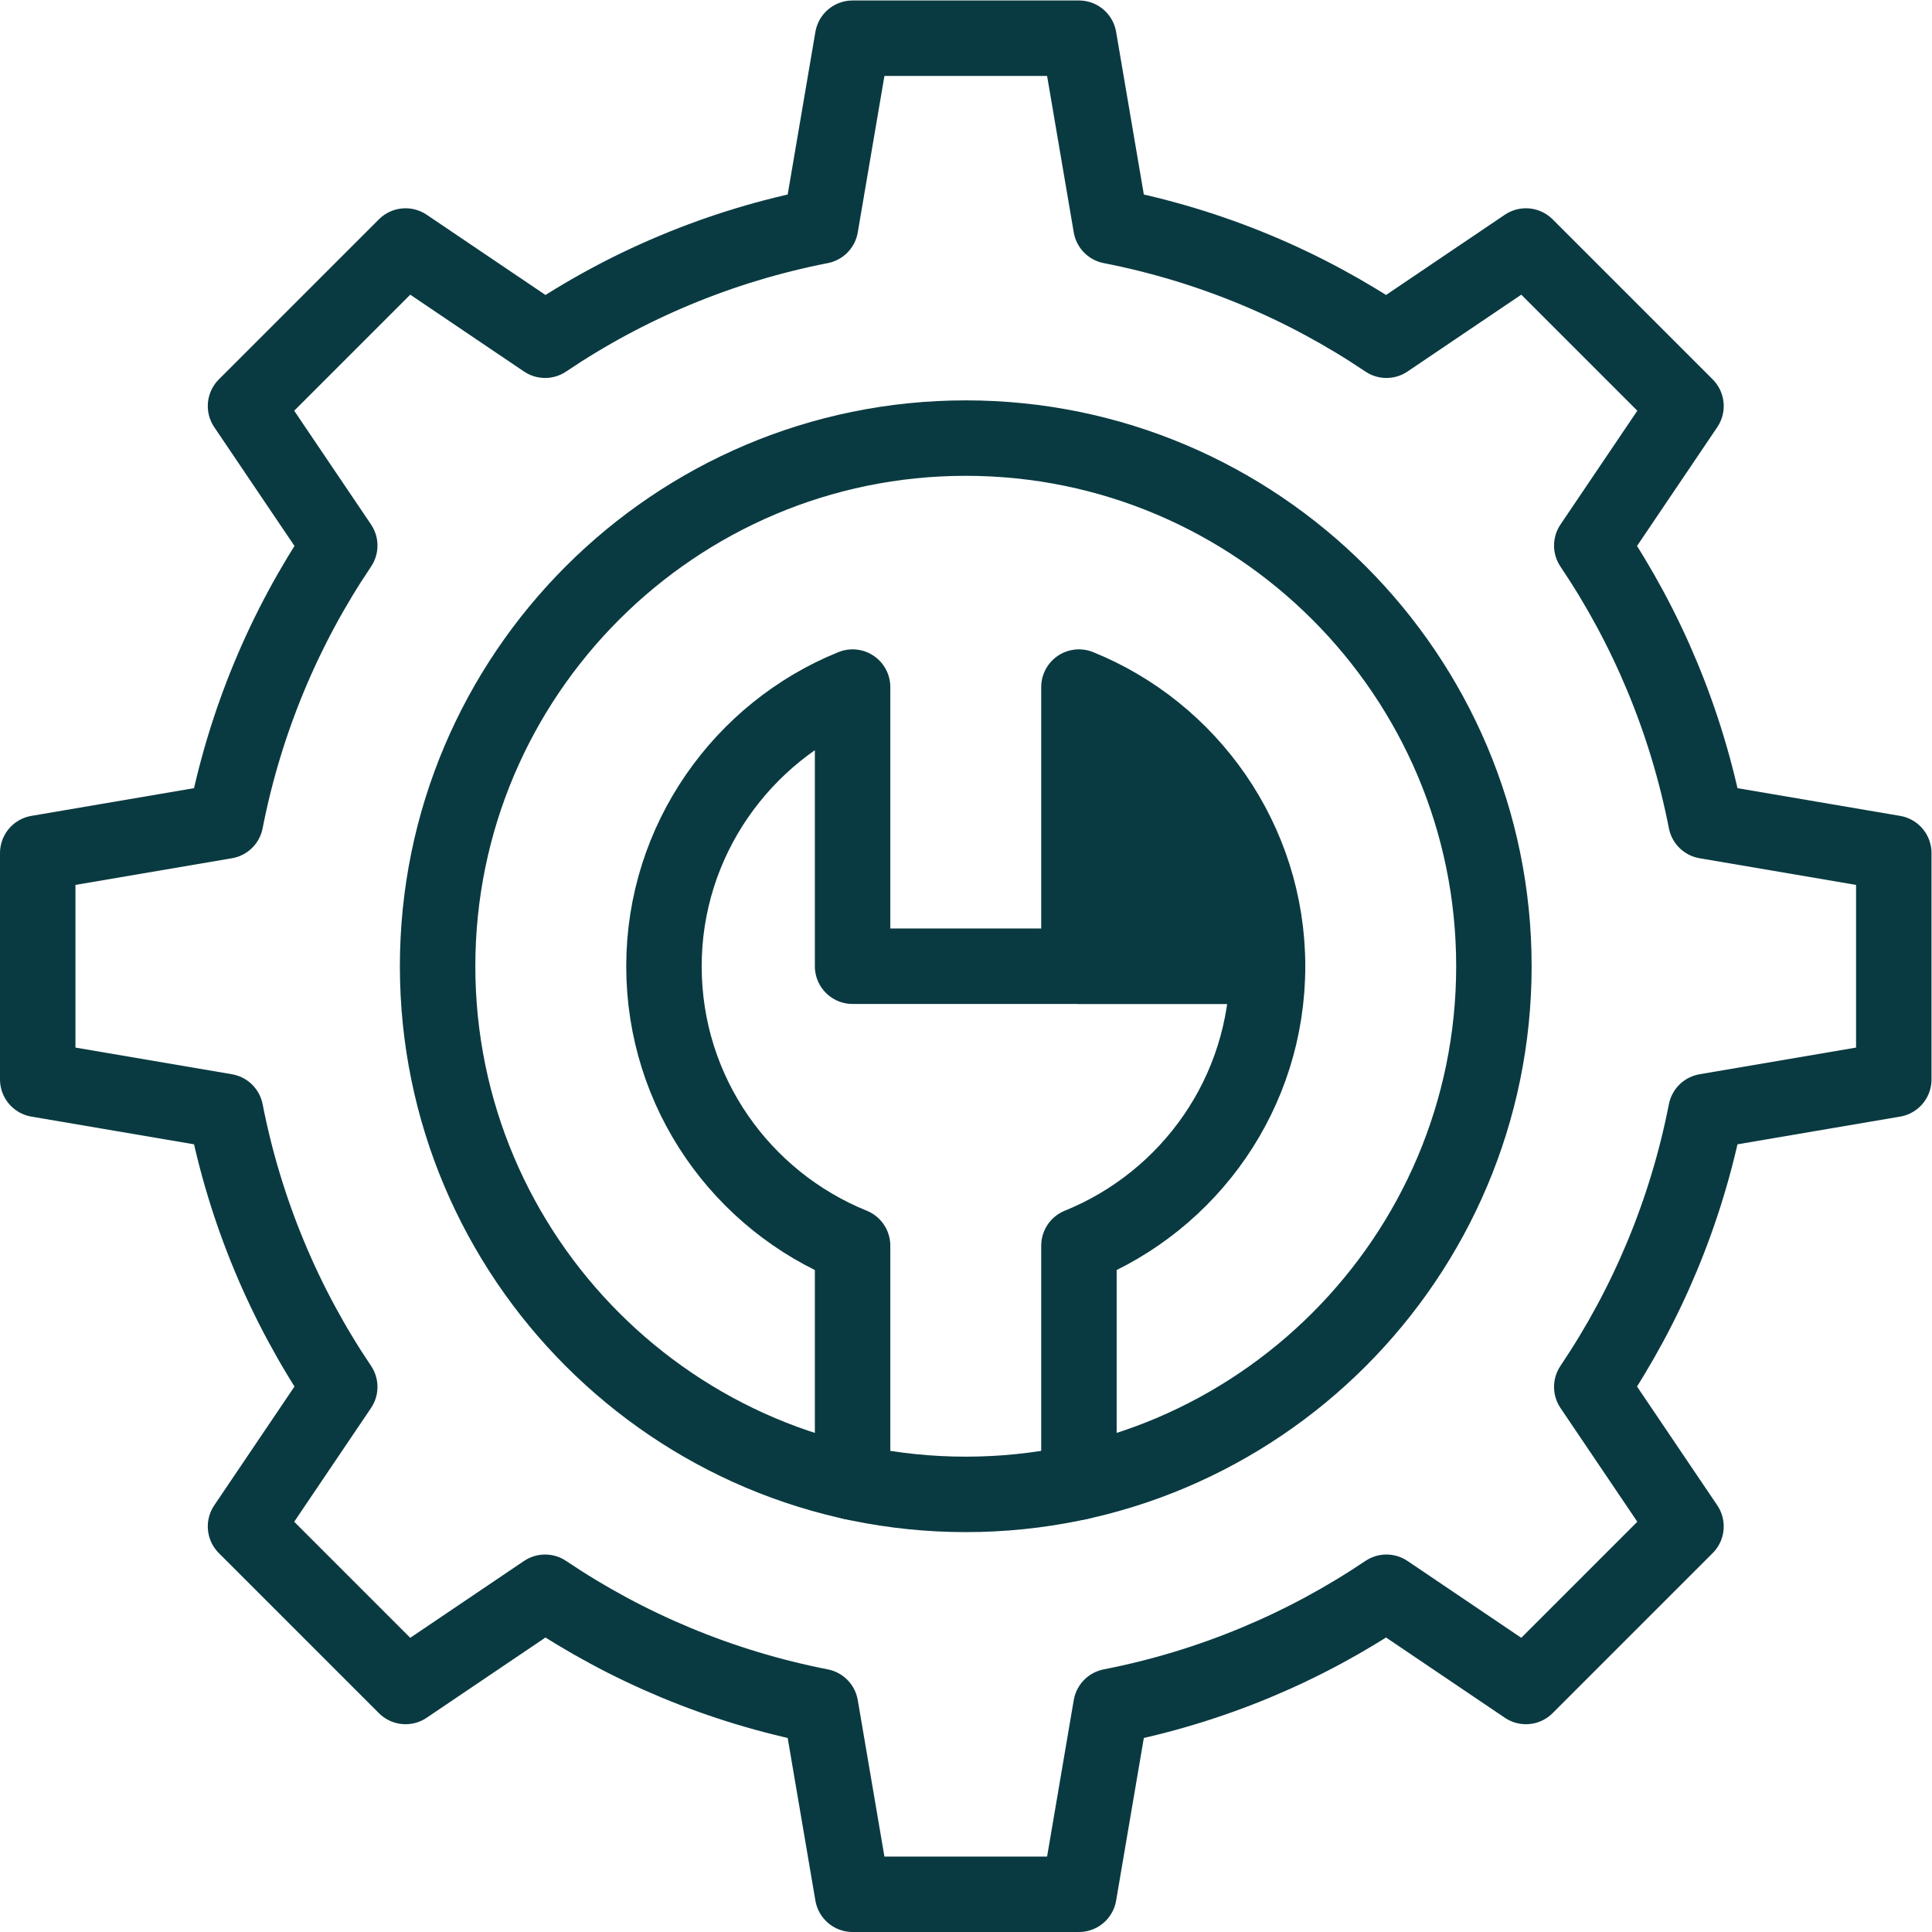
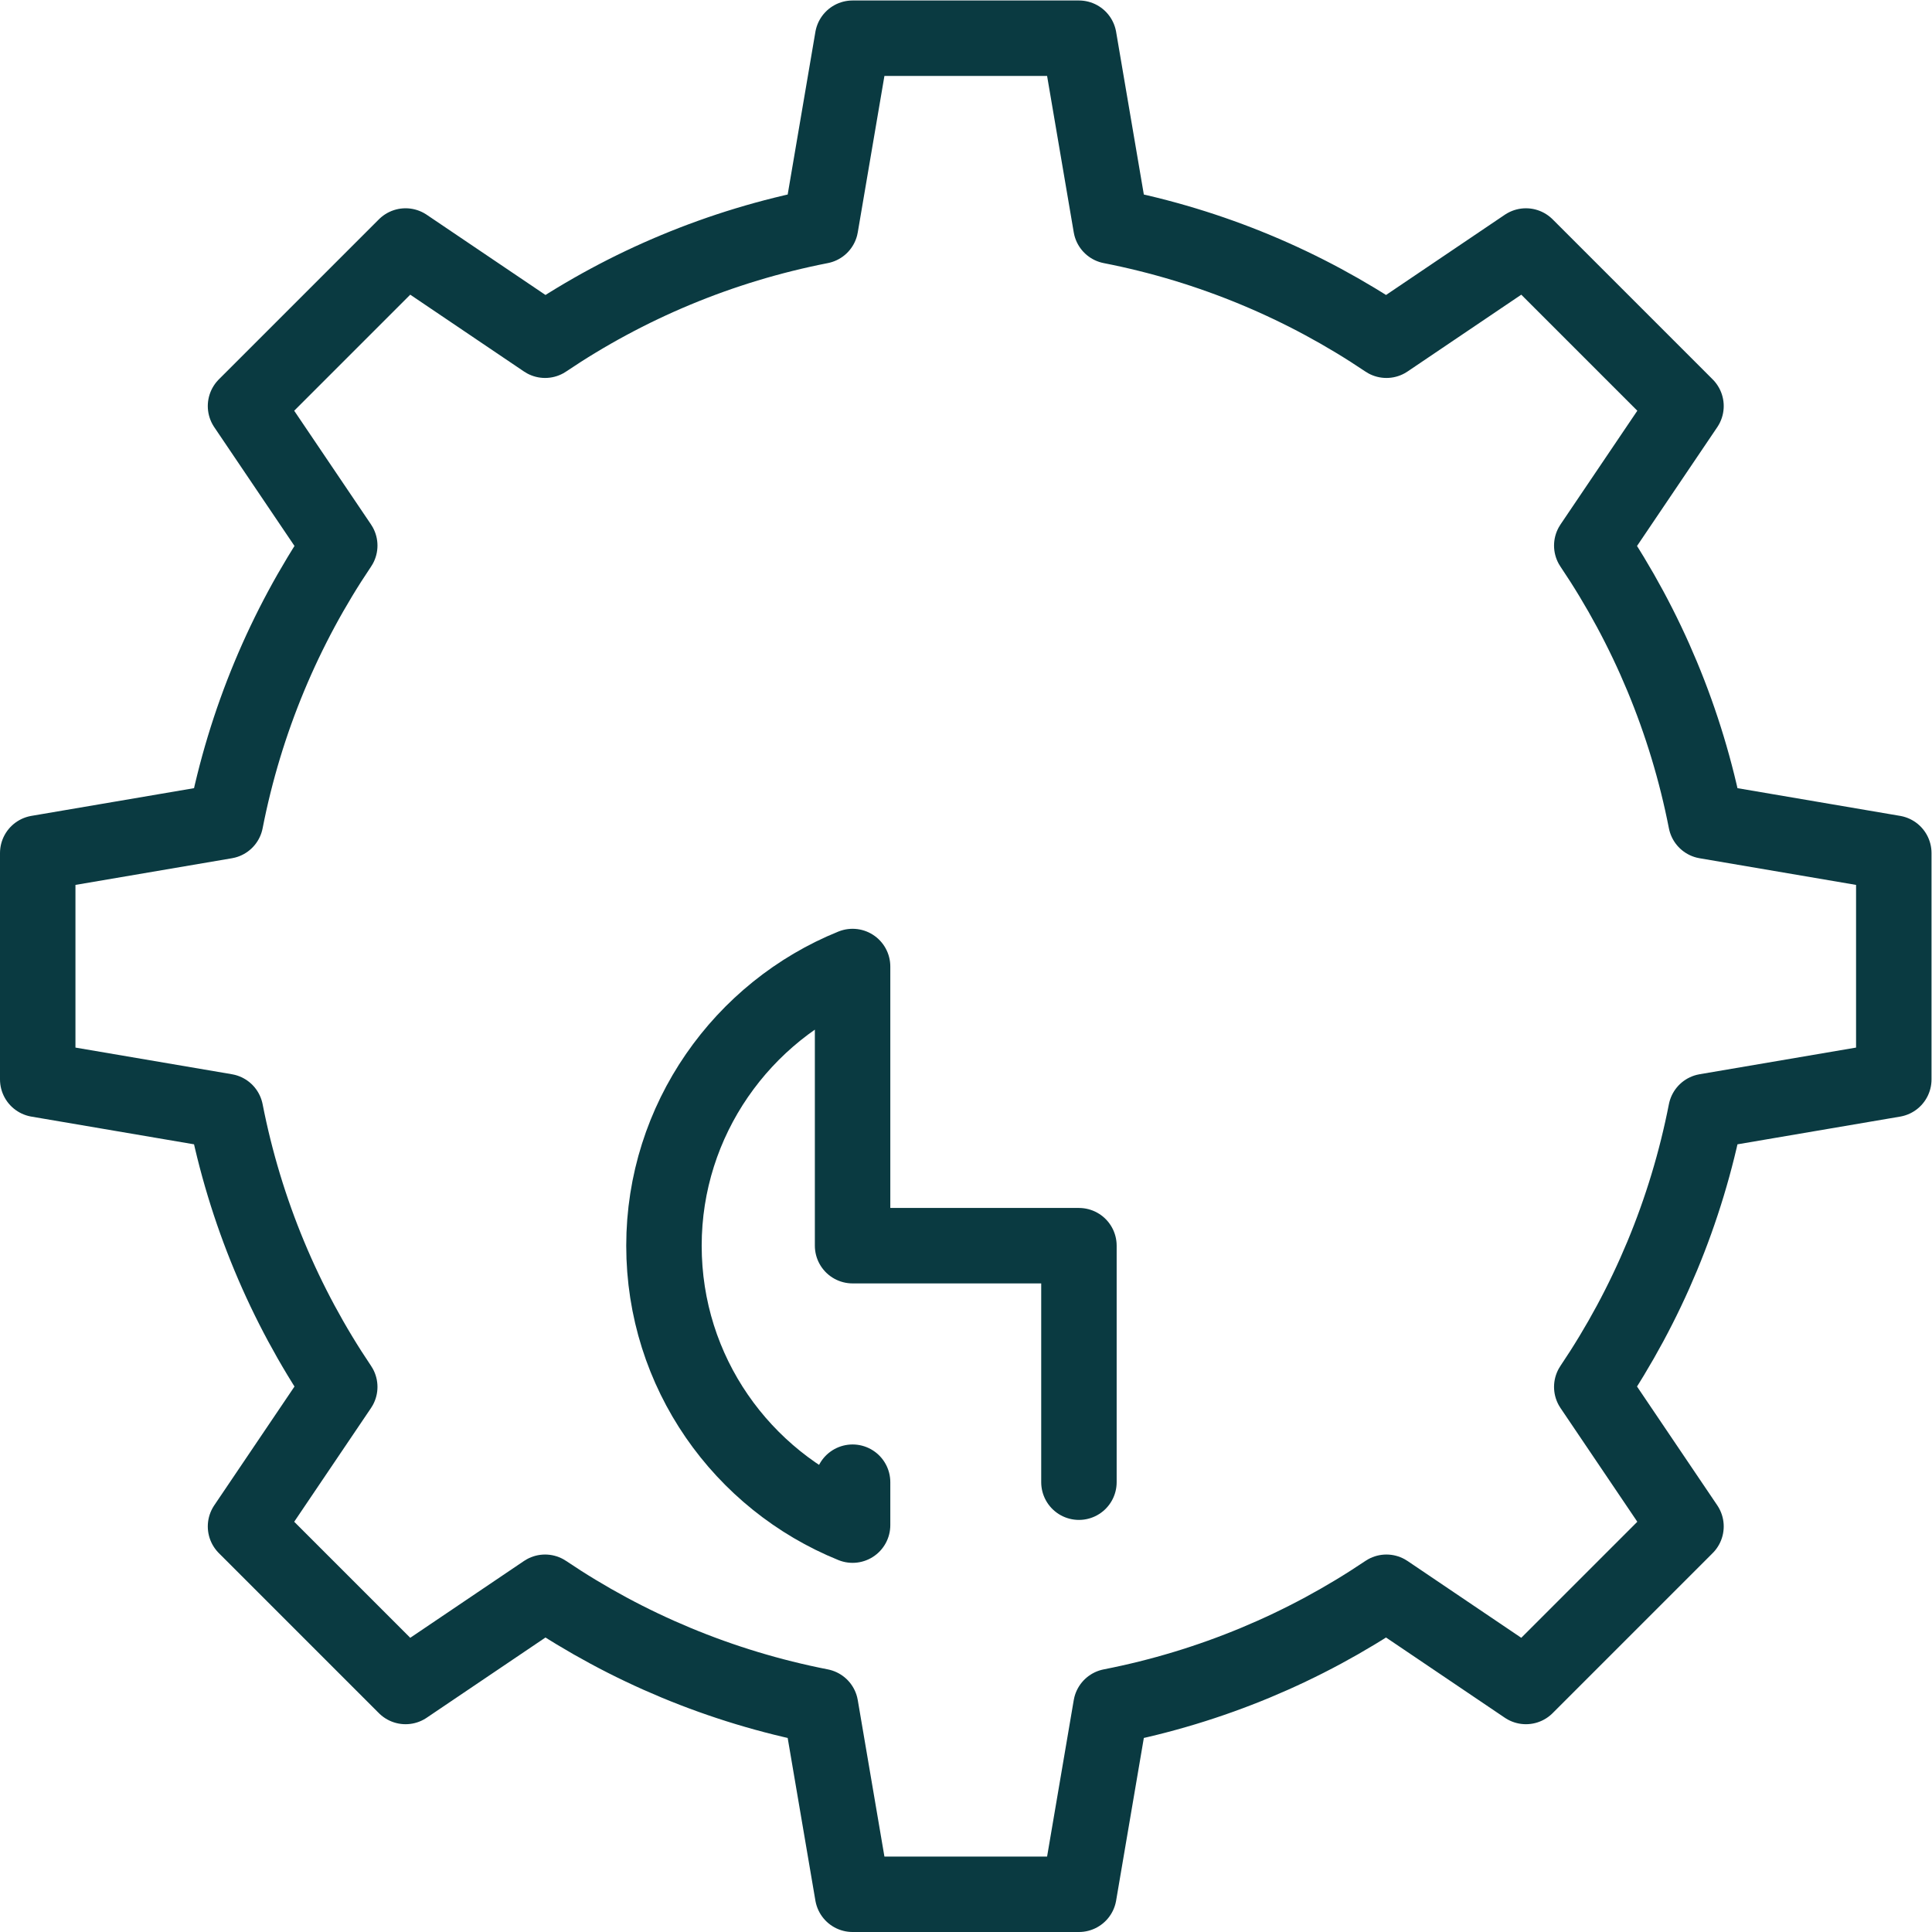
<svg xmlns="http://www.w3.org/2000/svg" version="1.1" width="512" height="512" x="0" y="0" viewBox="0 0 682.667 682.667" style="enable-background:new 0 0 512 512" xml:space="preserve" class="">
  <g>
    <defs>
      <clipPath id="a" clipPathUnits="userSpaceOnUse">
        <path d="M0 512h512V0H0Z" fill="#0a3a41" opacity="1" data-original="#000000" />
      </clipPath>
    </defs>
    <g clip-path="url(#a)" transform="matrix(1.333 0 0 -1.333 0 682.667)">
-       <path d="M0 0c-77.197 0-140 62.803-140 140S-77.197 280 0 280s140-62.803 140-140S77.197 0 0 0Z" style="stroke-width:20;stroke-linecap:round;stroke-linejoin:round;stroke-miterlimit:10;stroke-dasharray:none;stroke-opacity:1" transform="translate(256 116)" fill="none" stroke="#0a3a41" stroke-width="20" stroke-linecap="round" stroke-linejoin="round" stroke-miterlimit="10" stroke-dasharray="none" stroke-opacity="" data-original="#000000" opacity="1" class="" />
      <path d="M0 0v60l-49.799 8.485c-5.206 26.587-15.629 51.321-30.26 73.025l24.978 36.982-42.427 42.427-36.982-24.978c-21.704 14.631-46.438 25.054-73.025 30.26L-216 276h-60l-8.485-49.799c-26.587-5.206-51.321-15.629-73.025-30.26l-36.982 24.978-42.427-42.427 24.978-36.982c-14.631-21.704-25.054-46.438-30.26-73.025L-492 60V0l49.799-8.485c5.206-26.587 15.629-51.321 30.26-73.025l-24.978-36.982 42.427-42.427 36.982 24.978c21.704-14.631 46.438-25.054 73.025-30.26L-276-216h60l8.485 49.799c26.587 5.206 51.321 15.629 73.025 30.26l36.982-24.978 42.427 42.427-24.978 36.982c14.631 21.704 25.054 46.438 30.26 73.025z" style="stroke-width:20;stroke-linecap:round;stroke-linejoin:round;stroke-miterlimit:10;stroke-dasharray:none;stroke-opacity:1" transform="translate(502 226)" fill="none" stroke="#0a3a41" stroke-width="20" stroke-linecap="round" stroke-linejoin="round" stroke-miterlimit="10" stroke-dasharray="none" stroke-opacity="" data-original="#000000" opacity="1" class="" />
-       <path d="M0 0h-50v74C-20.8 62.199 0 33.399 0 0" style="fill-opacity:1;fill-rule:nonzero;stroke:none" transform="translate(336 256)" fill="#0a3a41" data-original="#000000" opacity="1" />
-       <path d="M0 0h-50v74C-20.8 62.199 0 33.399 0 0Z" style="stroke-width:20;stroke-linecap:round;stroke-linejoin:round;stroke-miterlimit:10;stroke-dasharray:none;stroke-opacity:1" transform="translate(336 256)" fill="none" stroke="#0a3a41" stroke-width="20" stroke-linecap="round" stroke-linejoin="round" stroke-miterlimit="10" stroke-dasharray="none" stroke-opacity="" data-original="#000000" opacity="1" class="" />
-       <path d="M0 0v62.692c29.301 11.872 50 40.499 50 74.073H-60v74c-29.2-11.801-50-40.601-50-74 0-33.574 20.7-62.201 50-74.073V0" style="stroke-width:20;stroke-linecap:round;stroke-linejoin:round;stroke-miterlimit:10;stroke-dasharray:none;stroke-opacity:1" transform="translate(286 119.235)" fill="none" stroke="#0a3a41" stroke-width="20" stroke-linecap="round" stroke-linejoin="round" stroke-miterlimit="10" stroke-dasharray="none" stroke-opacity="" data-original="#000000" opacity="1" class="" />
+       <path d="M0 0v62.692H-60v74c-29.2-11.801-50-40.601-50-74 0-33.574 20.7-62.201 50-74.073V0" style="stroke-width:20;stroke-linecap:round;stroke-linejoin:round;stroke-miterlimit:10;stroke-dasharray:none;stroke-opacity:1" transform="translate(286 119.235)" fill="none" stroke="#0a3a41" stroke-width="20" stroke-linecap="round" stroke-linejoin="round" stroke-miterlimit="10" stroke-dasharray="none" stroke-opacity="" data-original="#000000" opacity="1" class="" />
    </g>
  </g>
</svg>